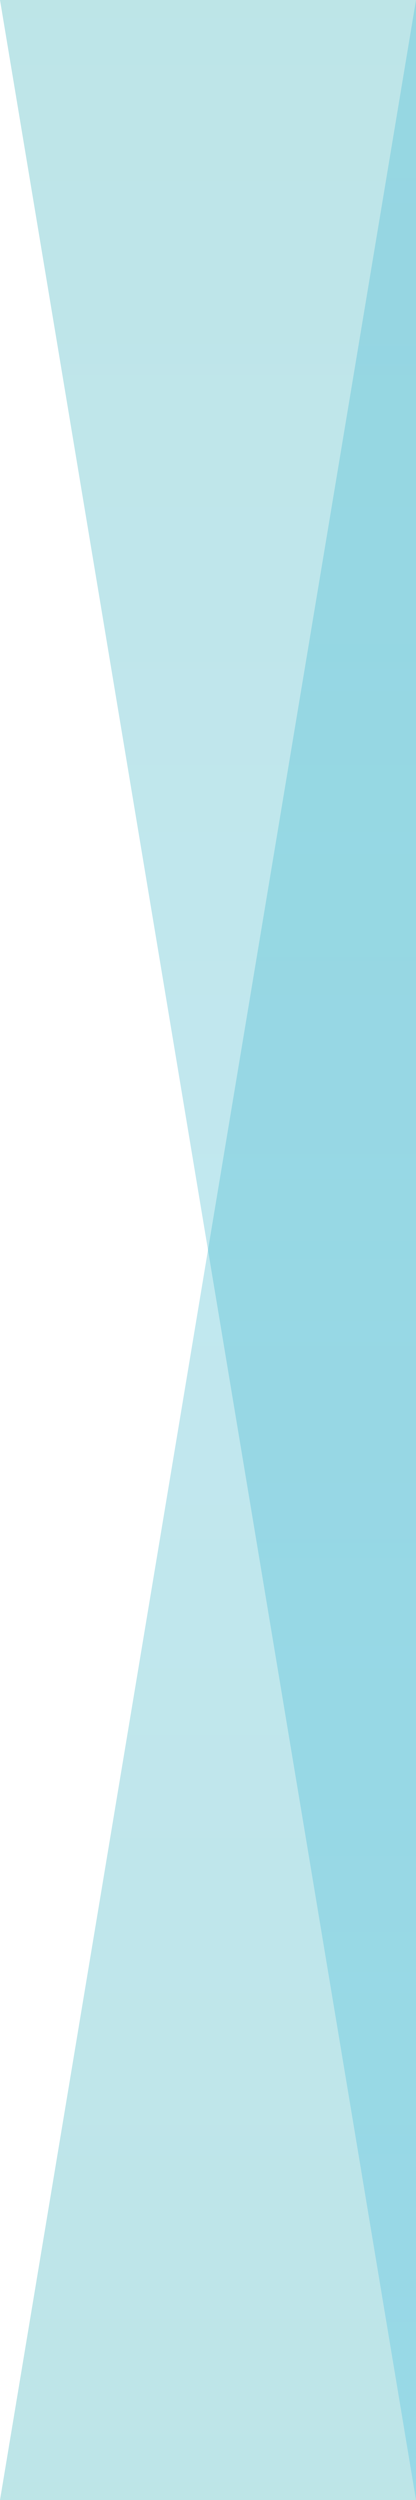
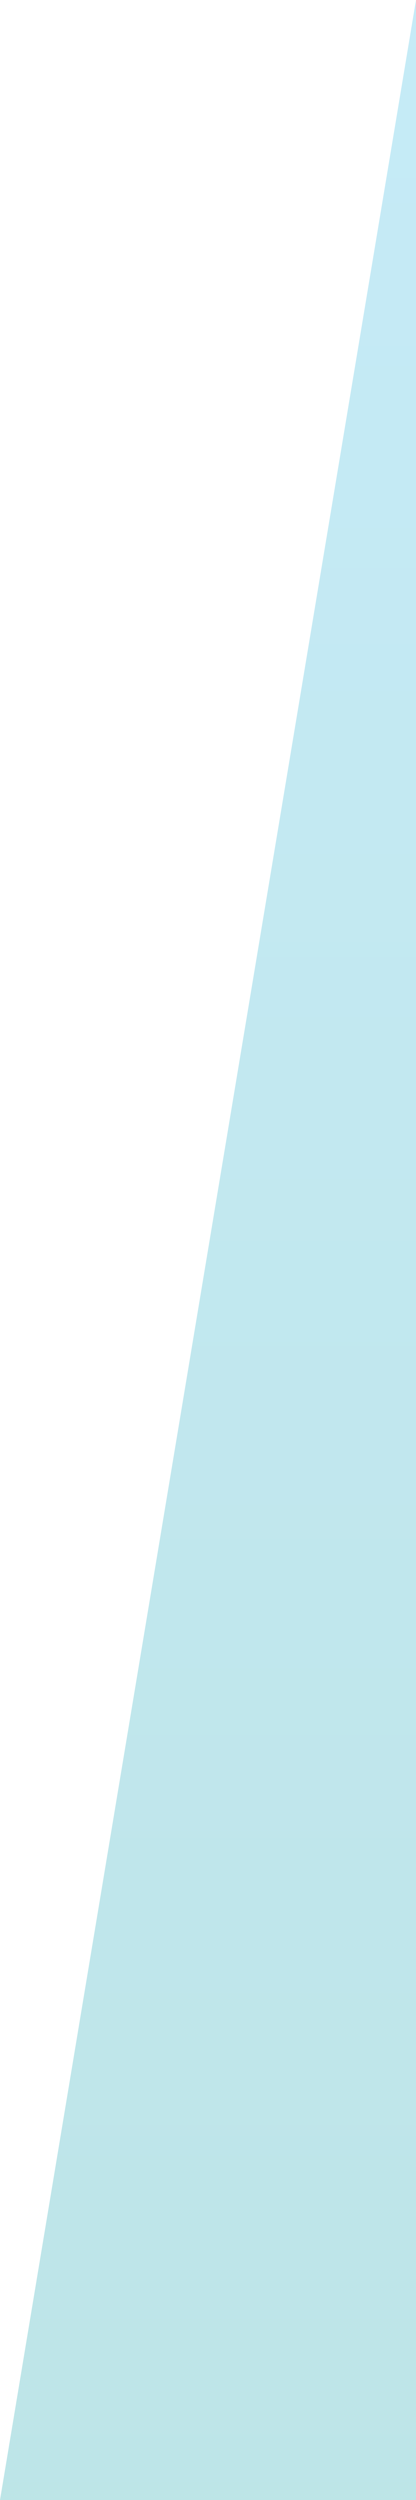
<svg xmlns="http://www.w3.org/2000/svg" xmlns:xlink="http://www.w3.org/1999/xlink" width="54" height="324" viewBox="0 0 54 324">
  <defs>
    <linearGradient id="linear-gradient" x1="0.5" x2="0.5" y2="1" gradientUnits="objectBoundingBox">
      <stop offset="0" stop-color="#27a8b0" />
      <stop offset="1" stop-color="#45bfe7" />
    </linearGradient>
    <linearGradient id="linear-gradient-2" y1="1" y2="0" xlink:href="#linear-gradient" />
  </defs>
  <g id="グループ_727" data-name="グループ 727" transform="translate(-1178 -9958)">
    <path id="パス_452" data-name="パス 452" d="M0,0H54L9.041,269.757,0,324H0Z" transform="translate(1232 10282) rotate(180)" opacity="0.305" fill="url(#linear-gradient)" />
-     <path id="パス_454" data-name="パス 454" d="M0,324H54L9.041,54.243,0,0H0Z" transform="translate(1232 10282) rotate(180)" opacity="0.305" fill="url(#linear-gradient-2)" />
  </g>
</svg>